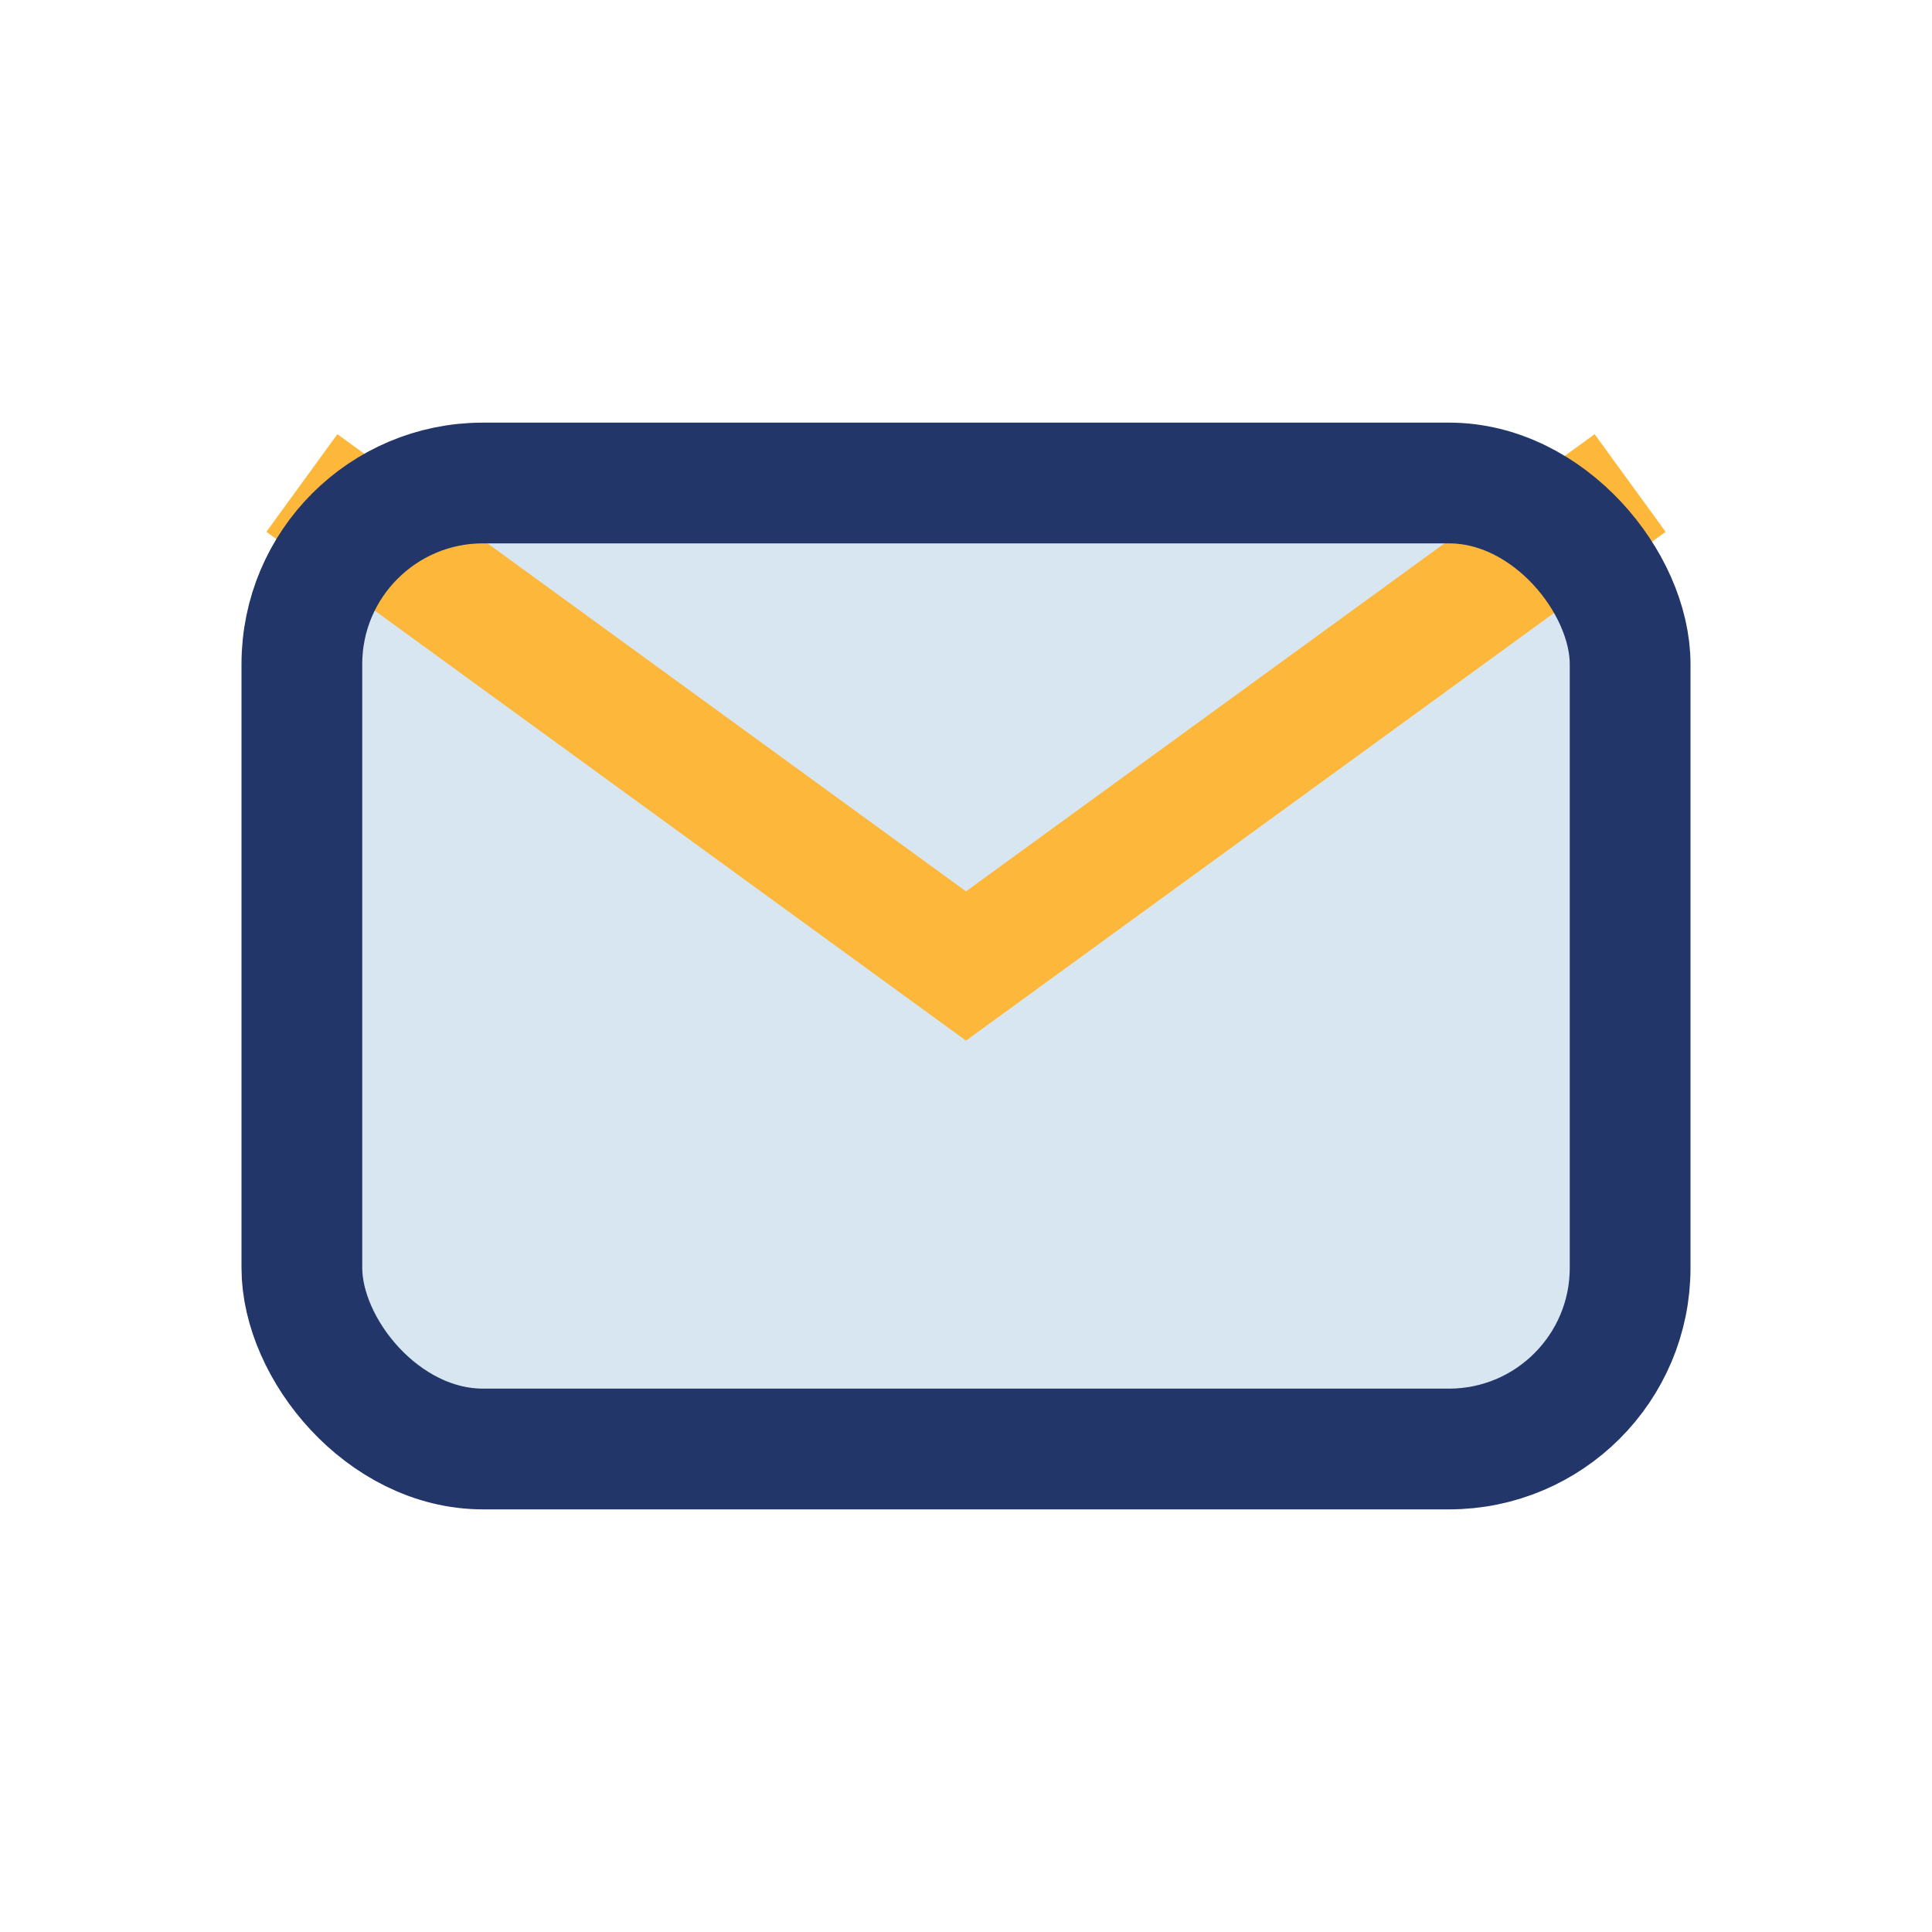
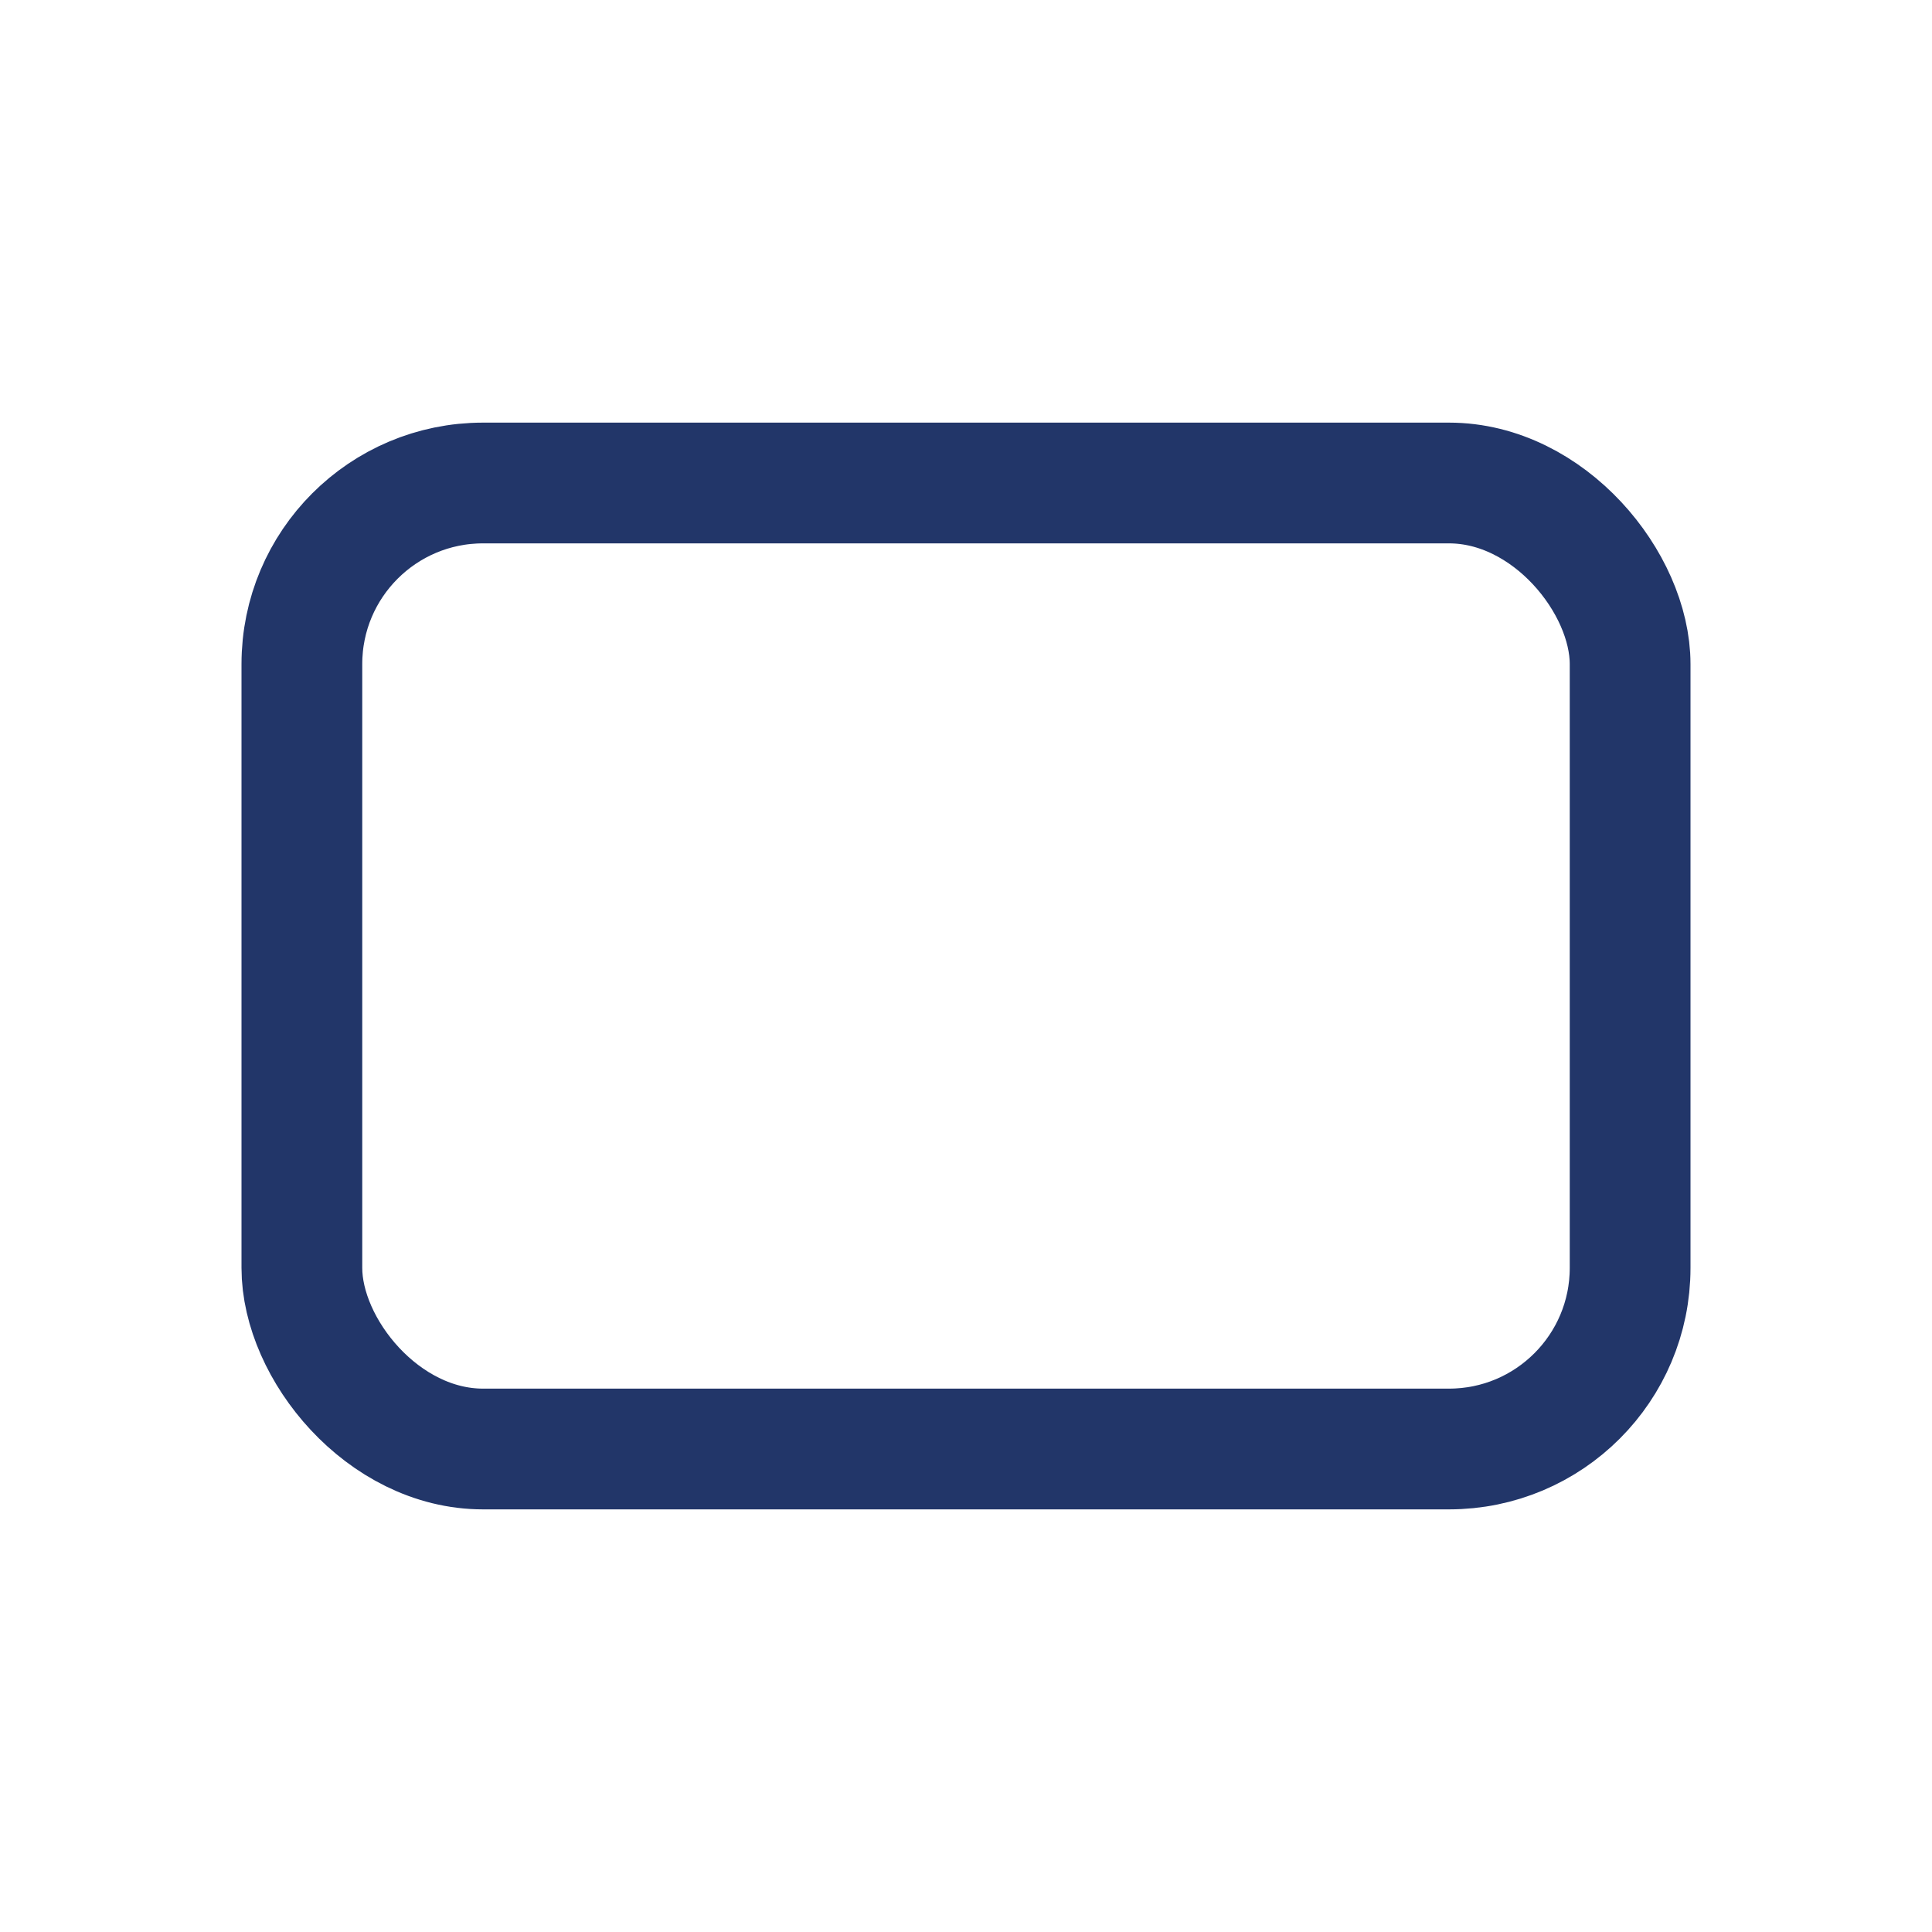
<svg xmlns="http://www.w3.org/2000/svg" width="32" height="32" viewBox="0 0 32 32">
-   <rect x="5" y="8" width="22" height="16" rx="3" fill="#D8E6F1" />
-   <path d="M5 8l11 8 11-8" fill="none" stroke="#FDB83C" stroke-width="2" />
  <rect x="5" y="8" width="22" height="16" rx="3" fill="none" stroke="#223669" stroke-width="2" />
</svg>